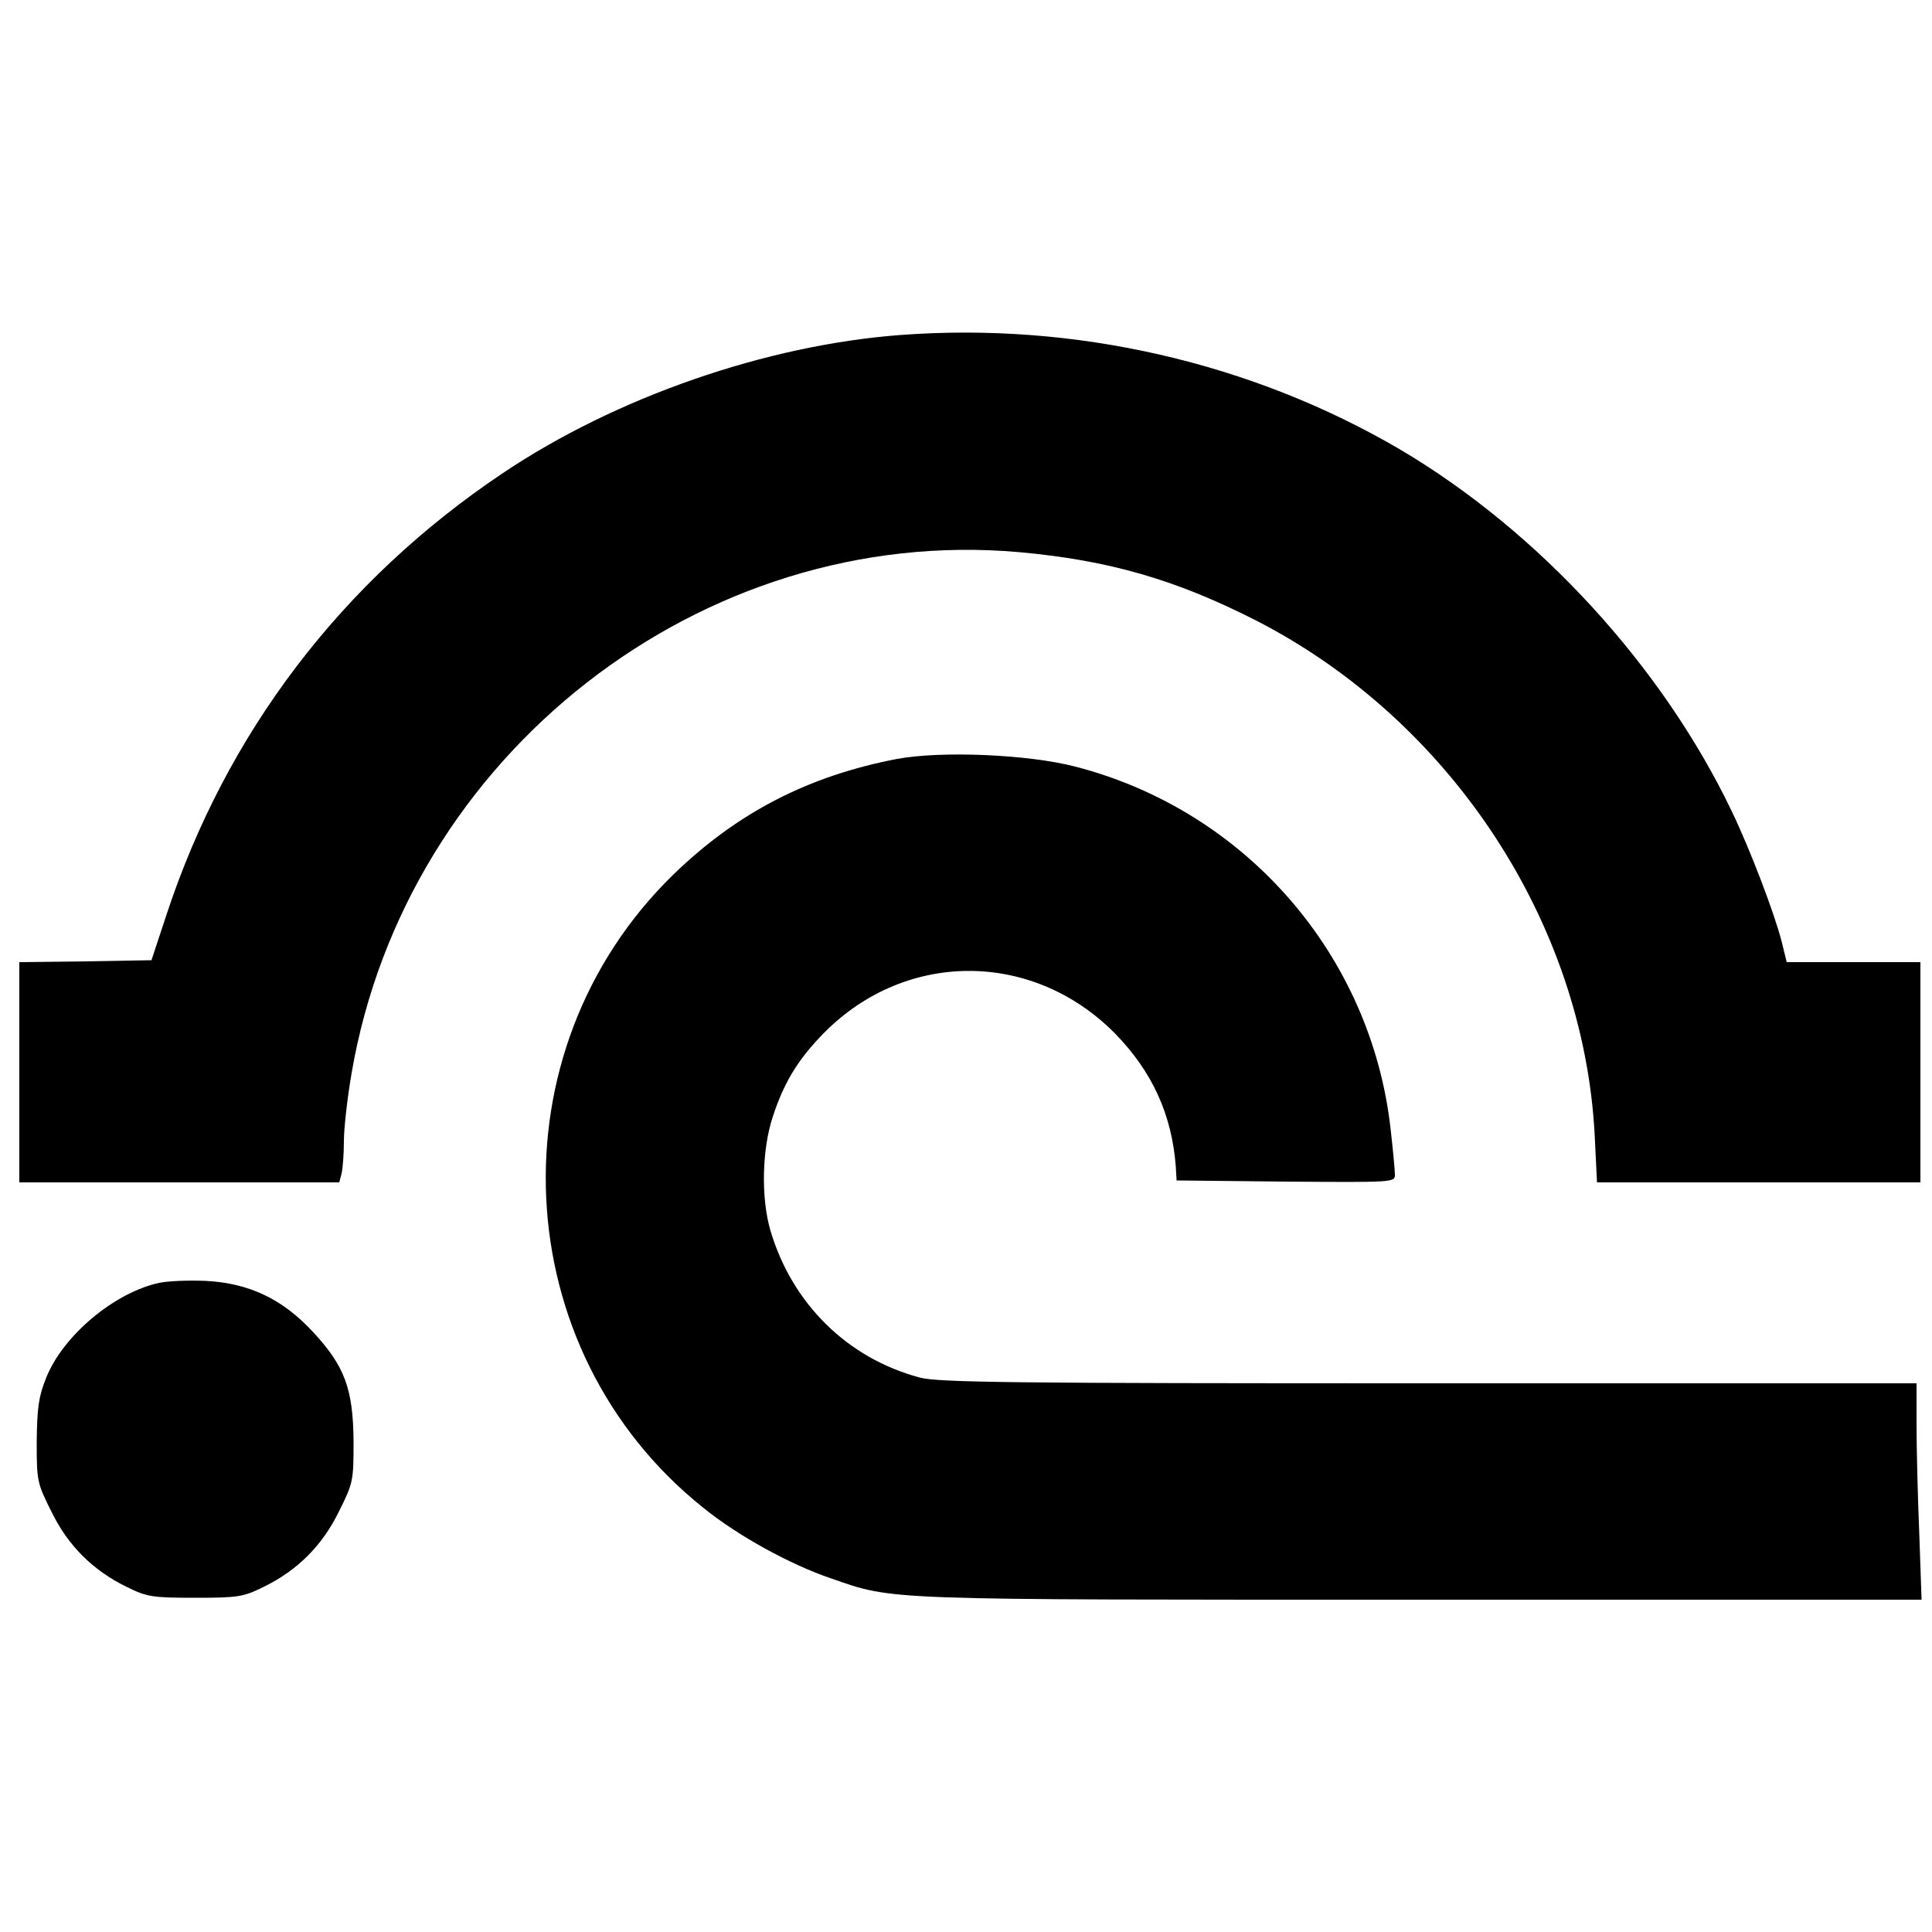
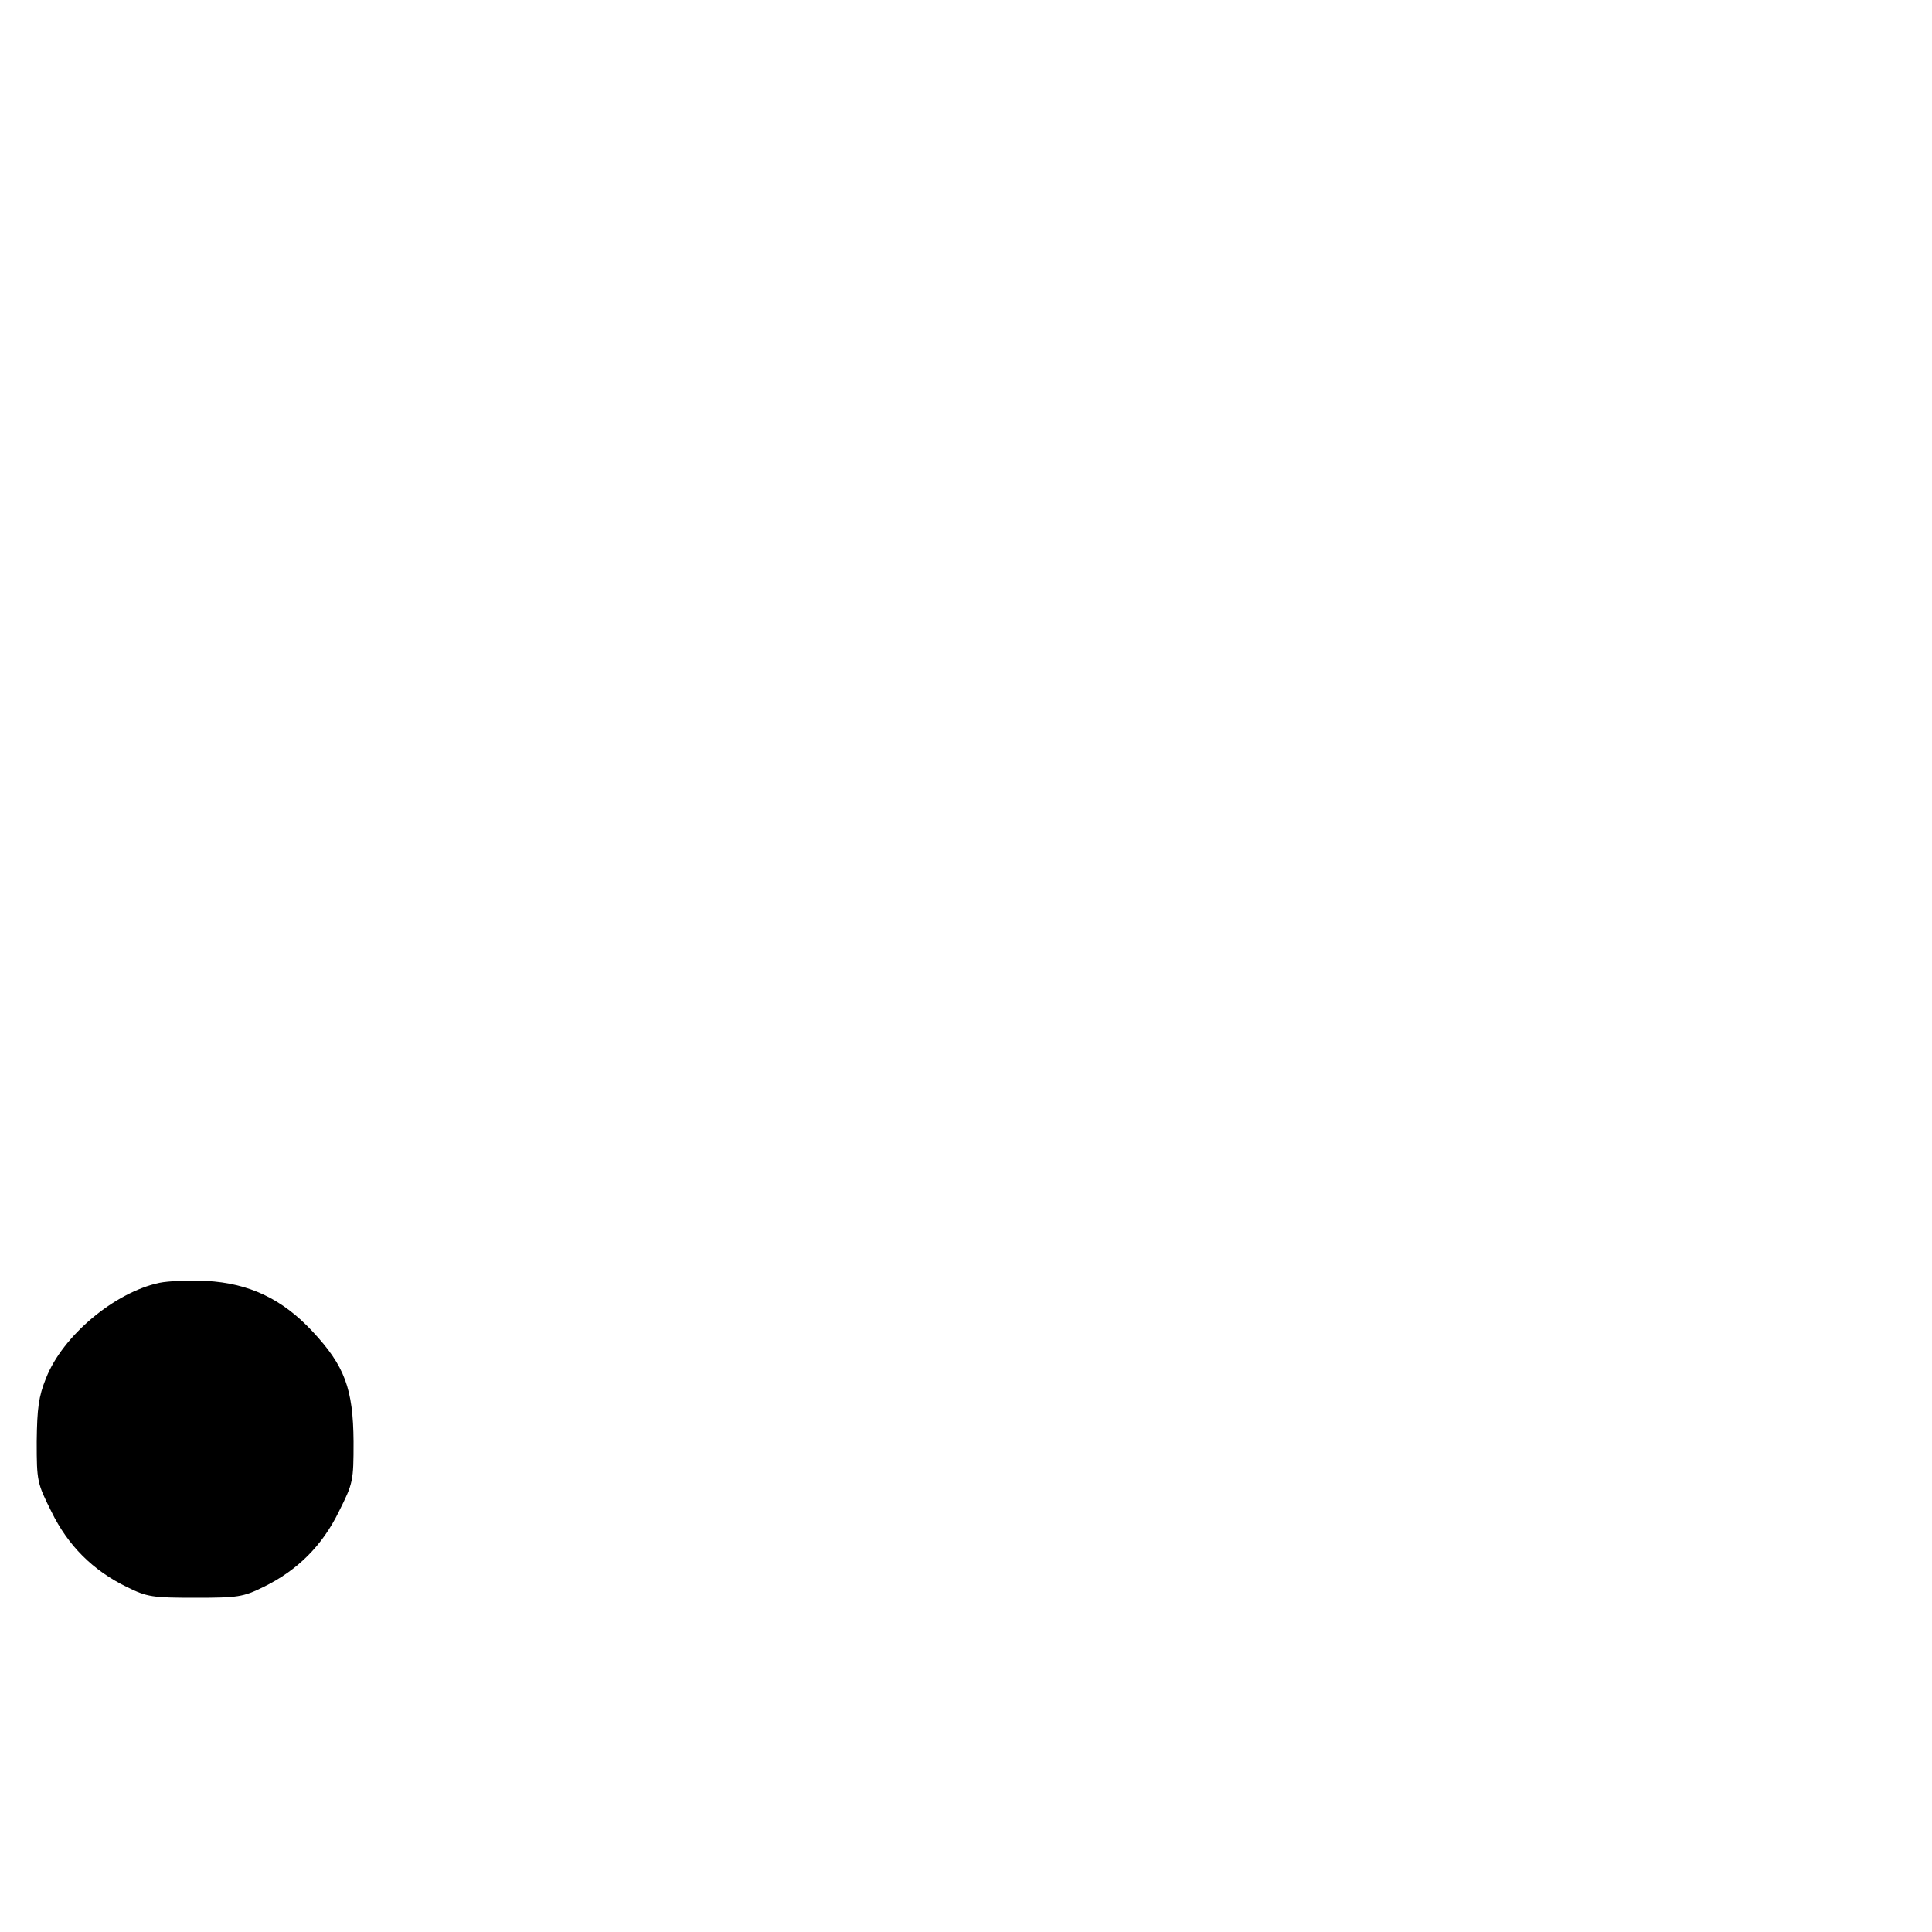
<svg xmlns="http://www.w3.org/2000/svg" version="1.0" width="500pt" height="500pt" viewBox="0 0 500 500" preserveAspectRatio="xMidYMid meet">
  <g transform="translate(0,500) scale(0.1,-0.1)" fill="#000000" stroke="none">
-     <path d="M2330 4133 c-347 -26 -736 -161 -1028 -357 -417 -279 -717 -673 -872 -1146 l-38 -115 -171 -3 -171 -2 0 -285 0 -285 414 0 414 0 6 23 c3 12 6 50 6 84 0 33 9 113 20 176 141 824 906 1421 1728 1348 232 -21 405 -71 613 -177 503 -258 847 -781 876 -1331 l6 -123 419 0 418 0 0 285 0 285 -173 0 -173 0 -13 53 c-19 74 -81 237 -129 337 -180 376 -500 725 -859 937 -384 225 -841 330 -1293 296z" />
-     <path d="M2322 3036 c-230 -44 -414 -139 -579 -299 -470 -457 -434 -1231 77 -1639 90 -73 225 -147 331 -183 165 -57 122 -55 1527 -55 l1295 0 -6 173 c-4 94 -7 220 -7 280 l0 107 -1262 0 c-1072 0 -1271 2 -1318 15 -187 50 -330 191 -386 380 -25 85 -22 211 6 295 28 86 63 144 123 207 211 224 546 227 762 9 97 -99 148 -211 158 -346 l2 -35 283 -3 c279 -2 282 -2 282 18 0 12 -5 64 -11 117 -50 451 -375 825 -816 939 -123 32 -347 41 -461 20z" />
    <path d="M412 1680 c-116 -25 -250 -137 -293 -247 -19 -47 -23 -77 -24 -164 0 -102 1 -107 38 -181 43 -88 107 -152 195 -195 53 -26 66 -28 177 -28 111 0 124 2 177 28 88 43 152 107 195 195 37 74 38 79 38 181 -1 137 -23 196 -106 285 -78 84 -164 125 -275 131 -44 2 -98 0 -122 -5z" />
  </g>
</svg>